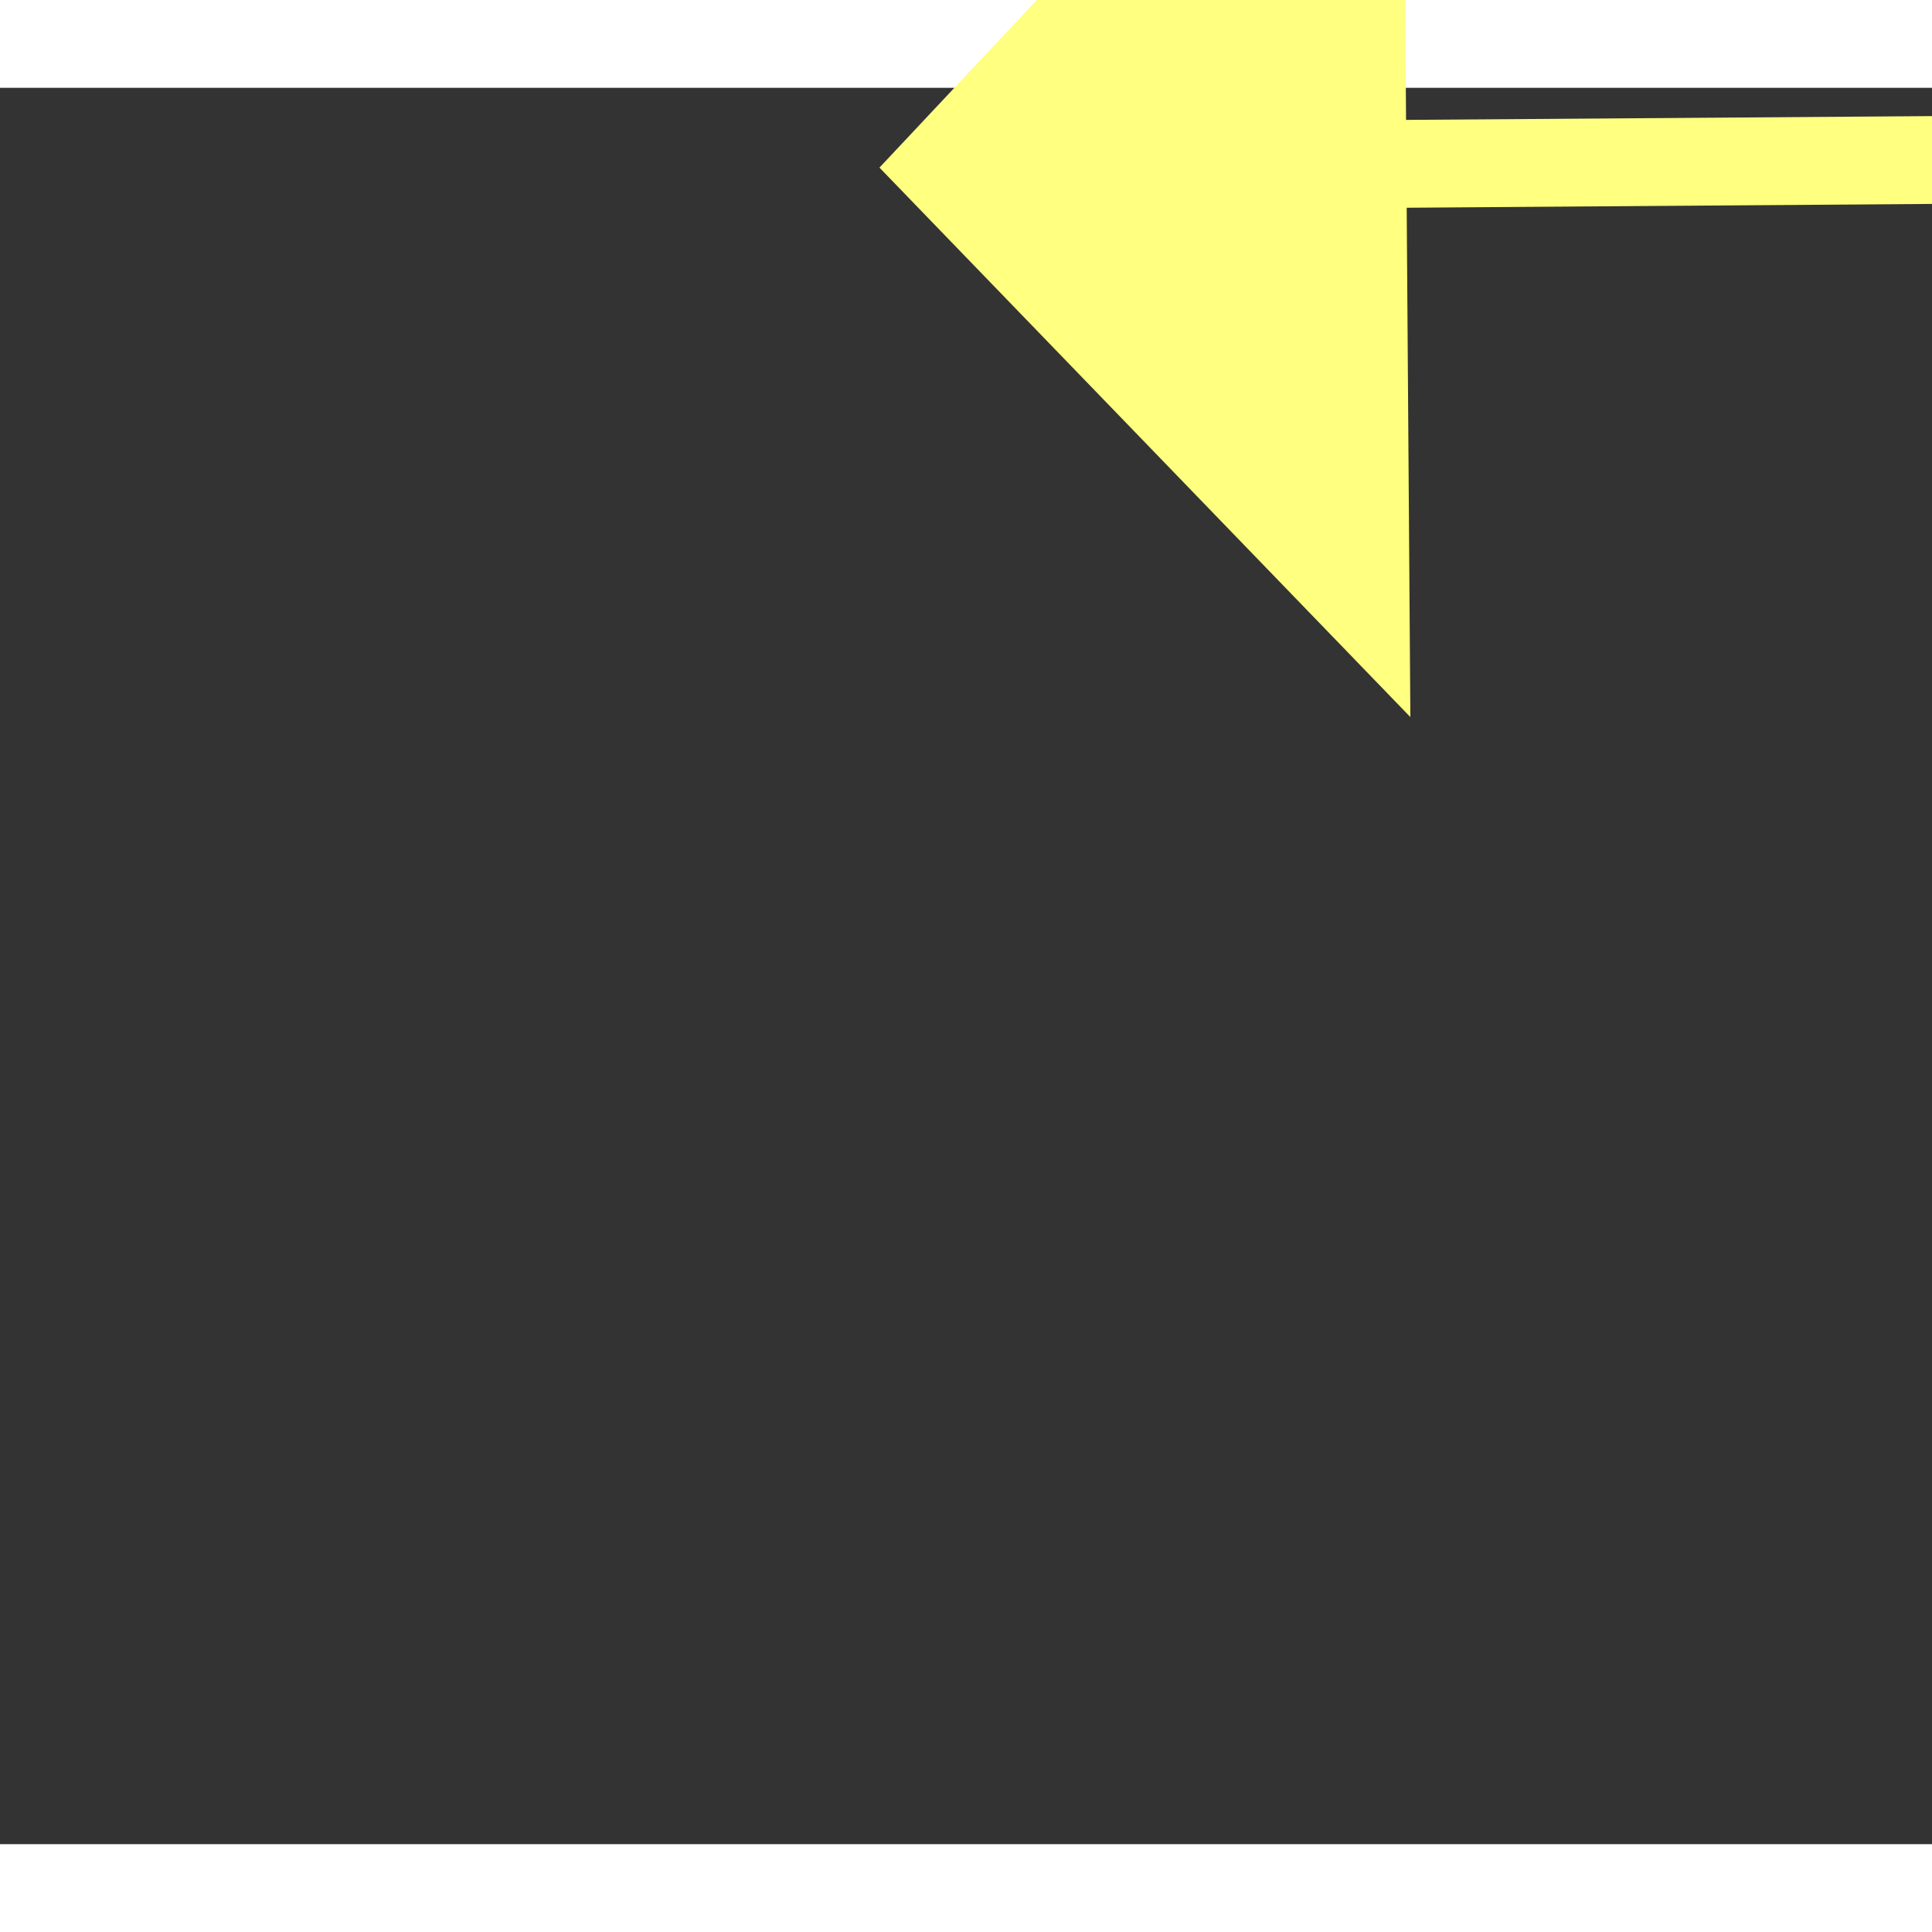
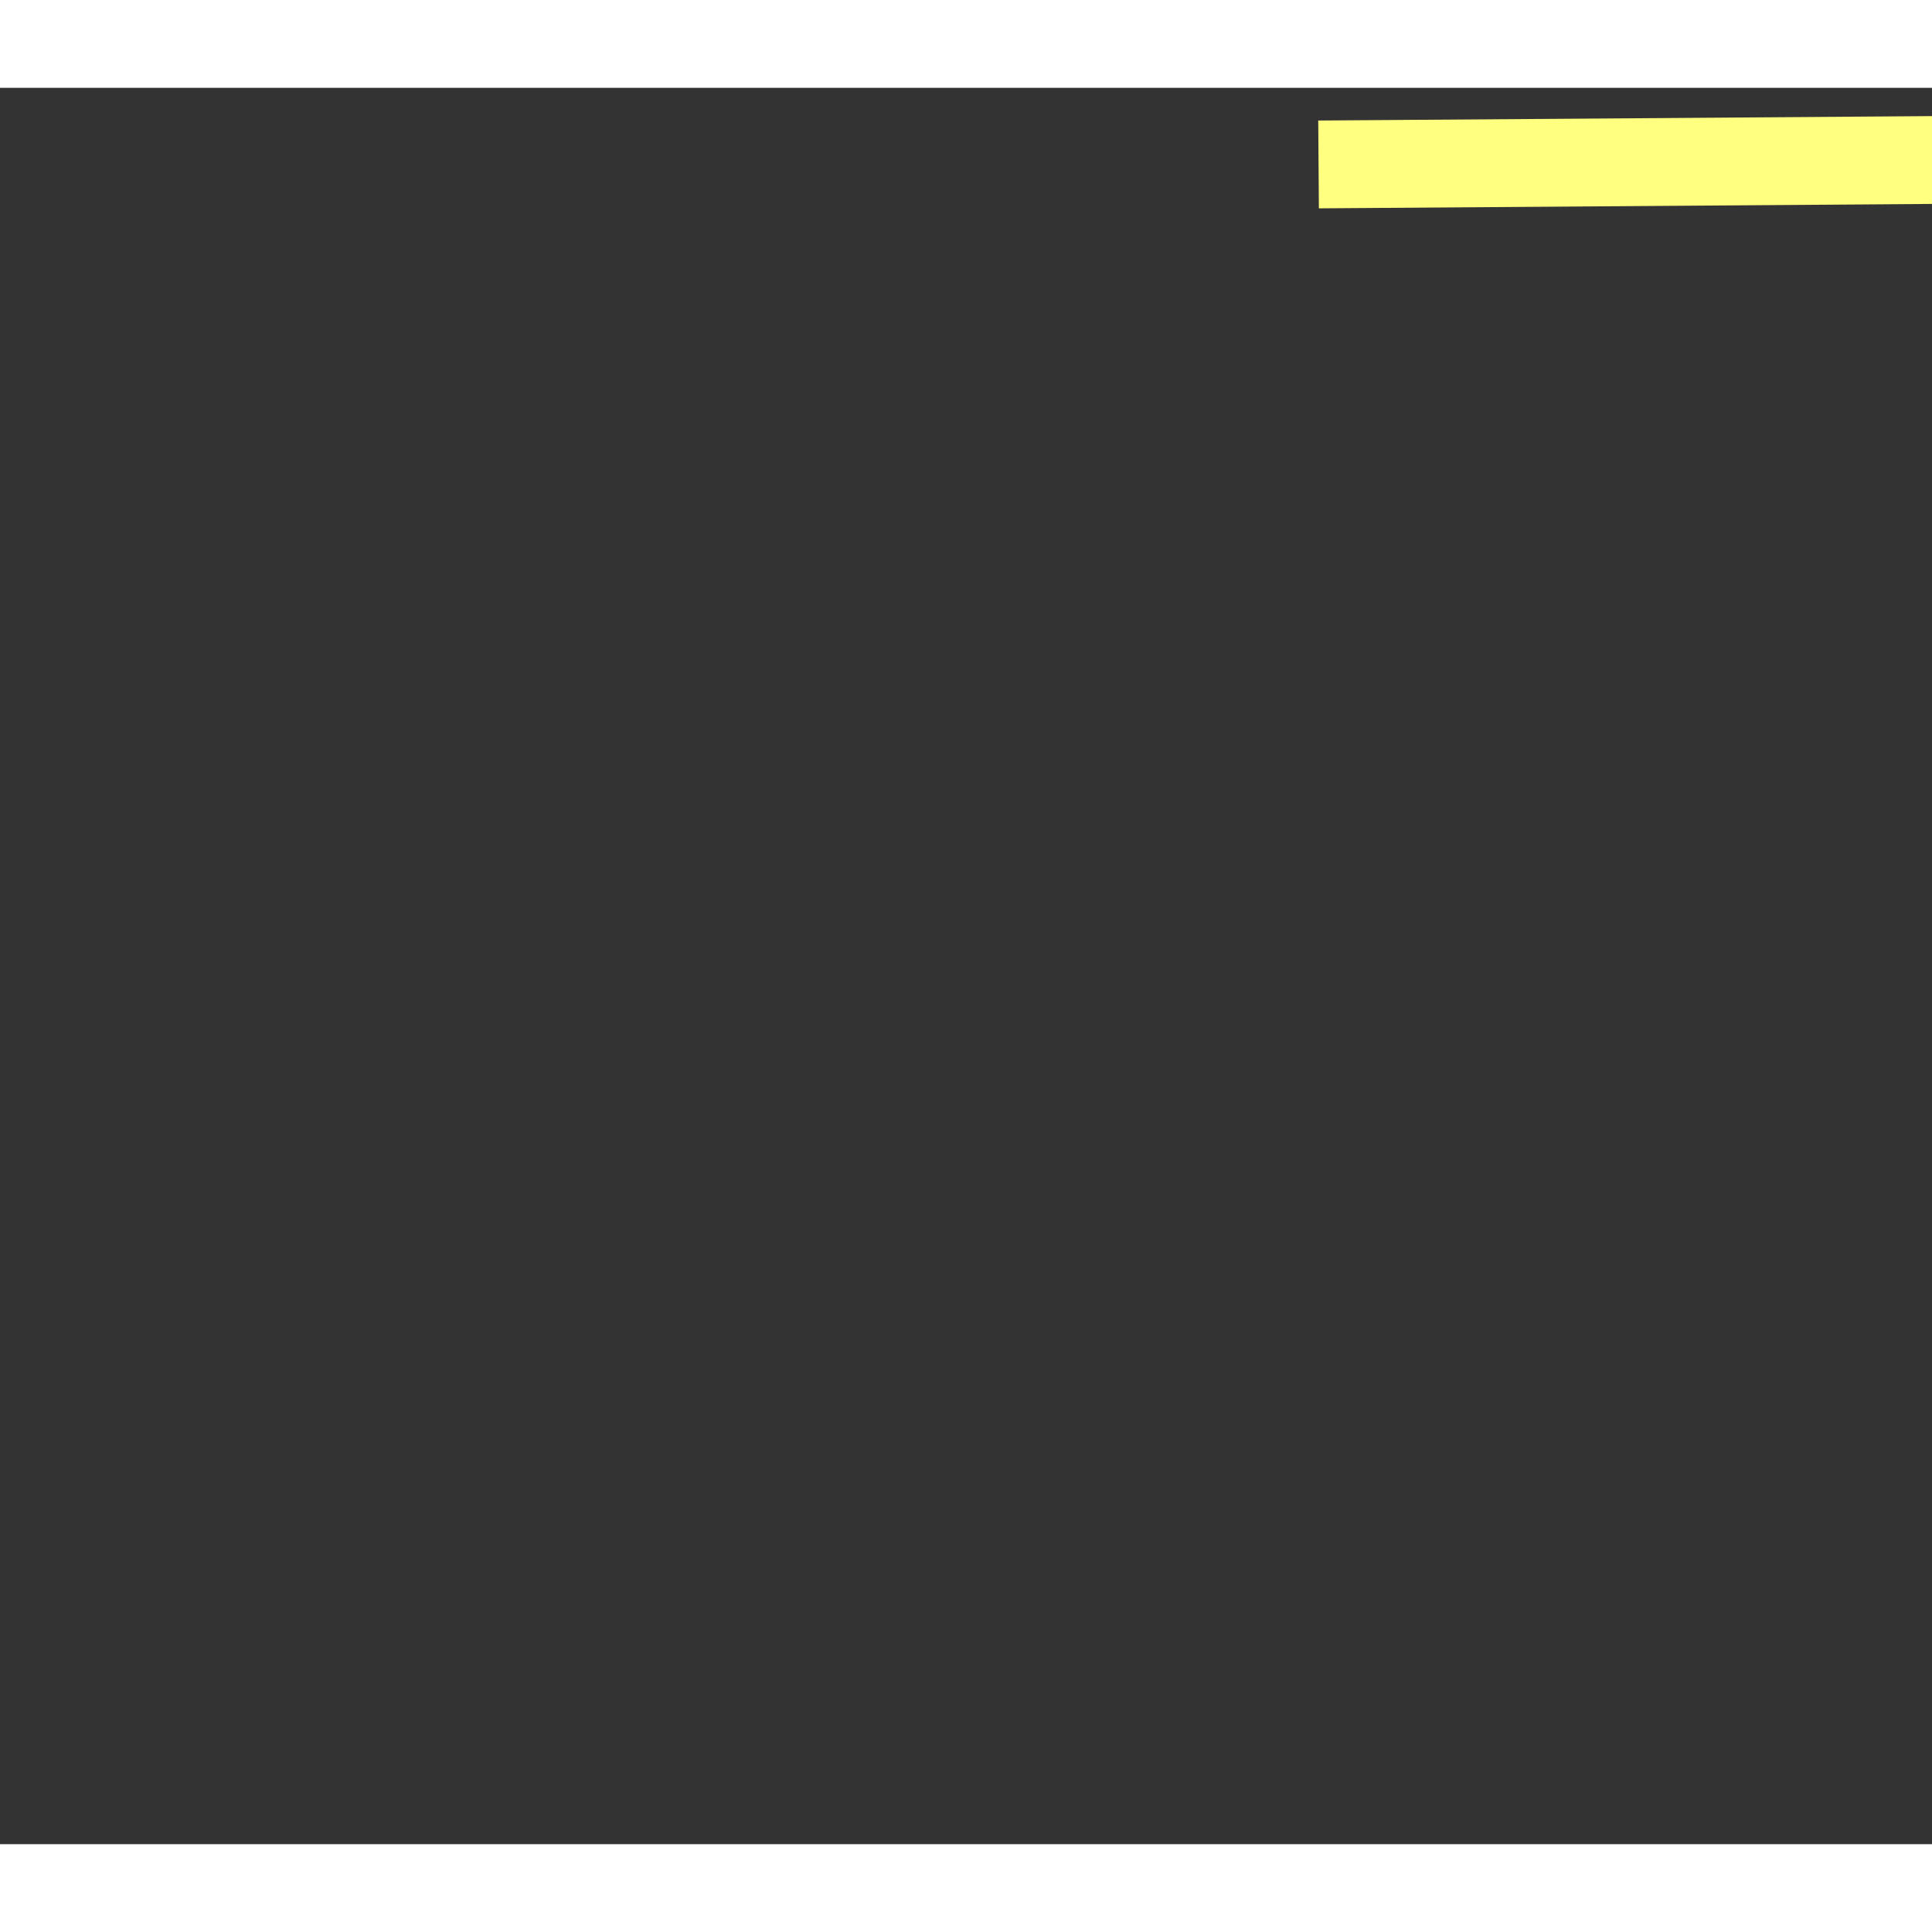
<svg xmlns="http://www.w3.org/2000/svg" version="1.1" width="22px" height="22px" preserveAspectRatio="xMinYMid meet" viewBox="992 12533  22 20">
  <rect x="992" y="12533" width="22" height="20" fill="#333333" stroke="none" />
  <g transform="matrix(-0.407 -0.914 0.914 -0.407 -10047.644 18560.984 )">
-     <path d="M 974 12556.2  L 968 12562.5  L 974 12568.8  L 974 12556.2  Z " fill-rule="nonzero" fill="#ffff80" stroke="none" transform="matrix(-0.4 0.916 -0.916 -0.4 12904.93 16677.616 )" />
    <path d="M 973 12562.5  L 1020 12562.5  " stroke-width="1" stroke-dasharray="9,4" stroke="#ffff80" fill="none" transform="matrix(-0.4 0.916 -0.916 -0.4 12904.93 16677.616 )" />
  </g>
</svg>